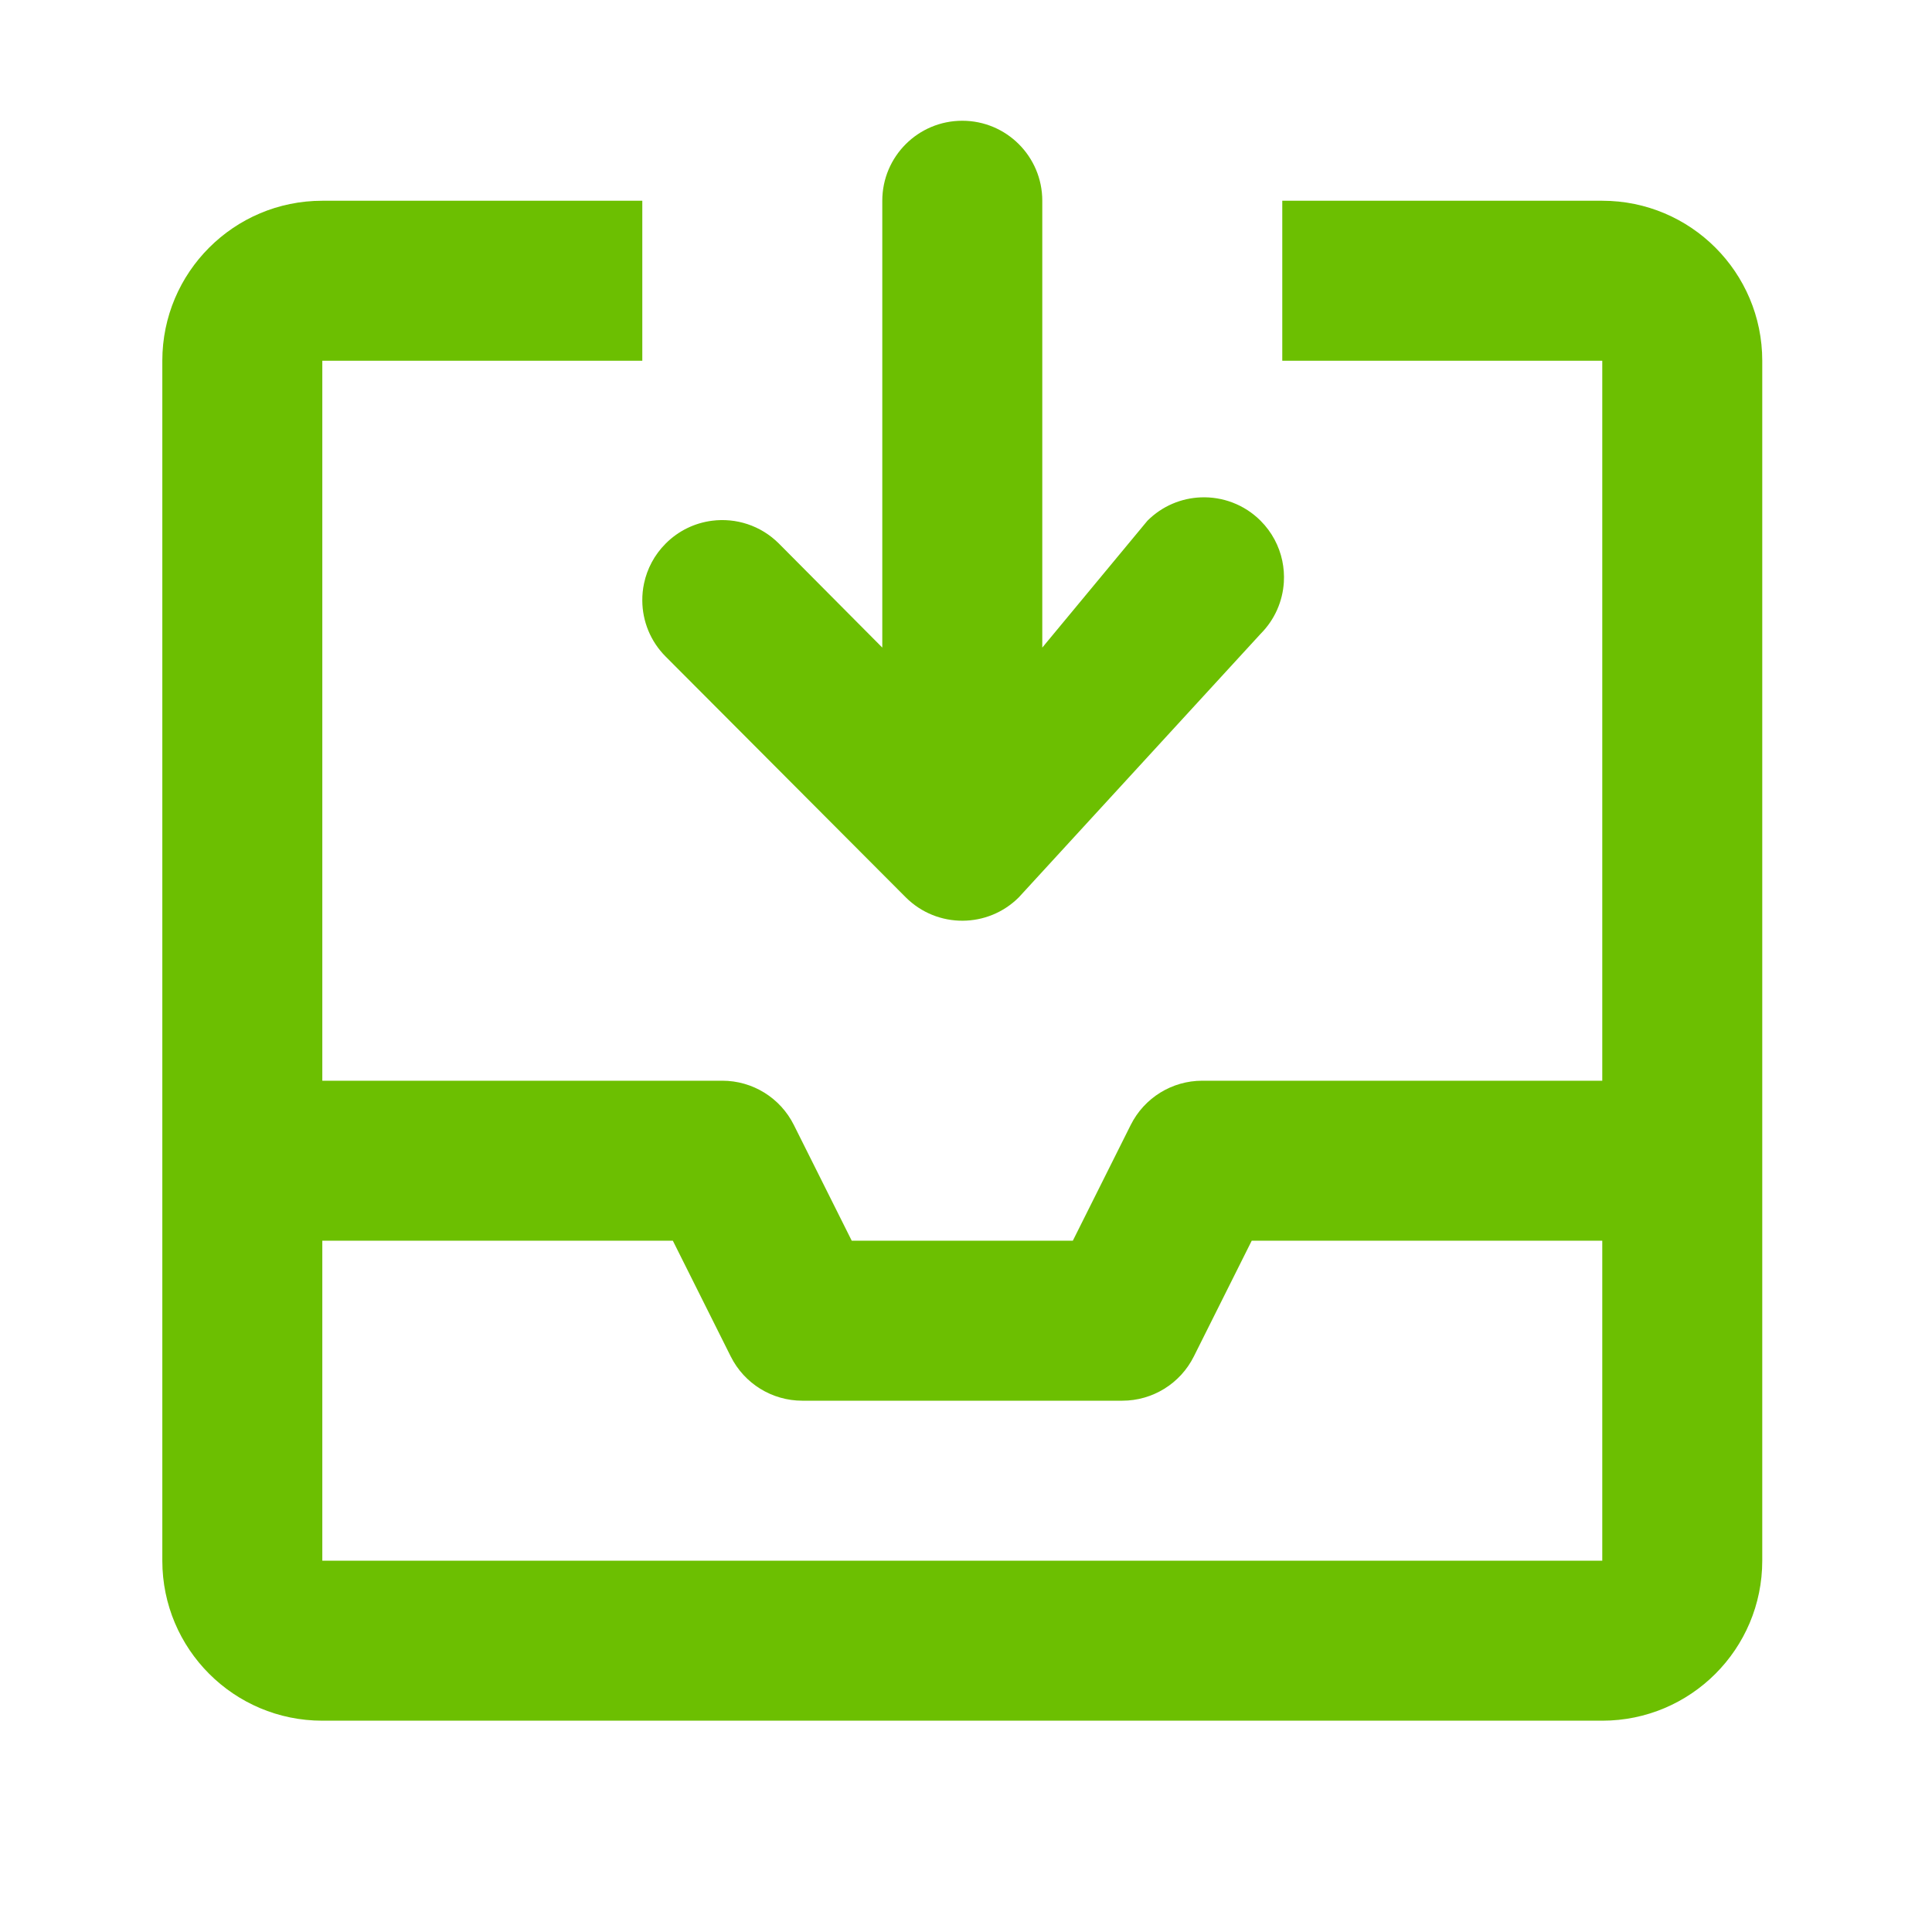
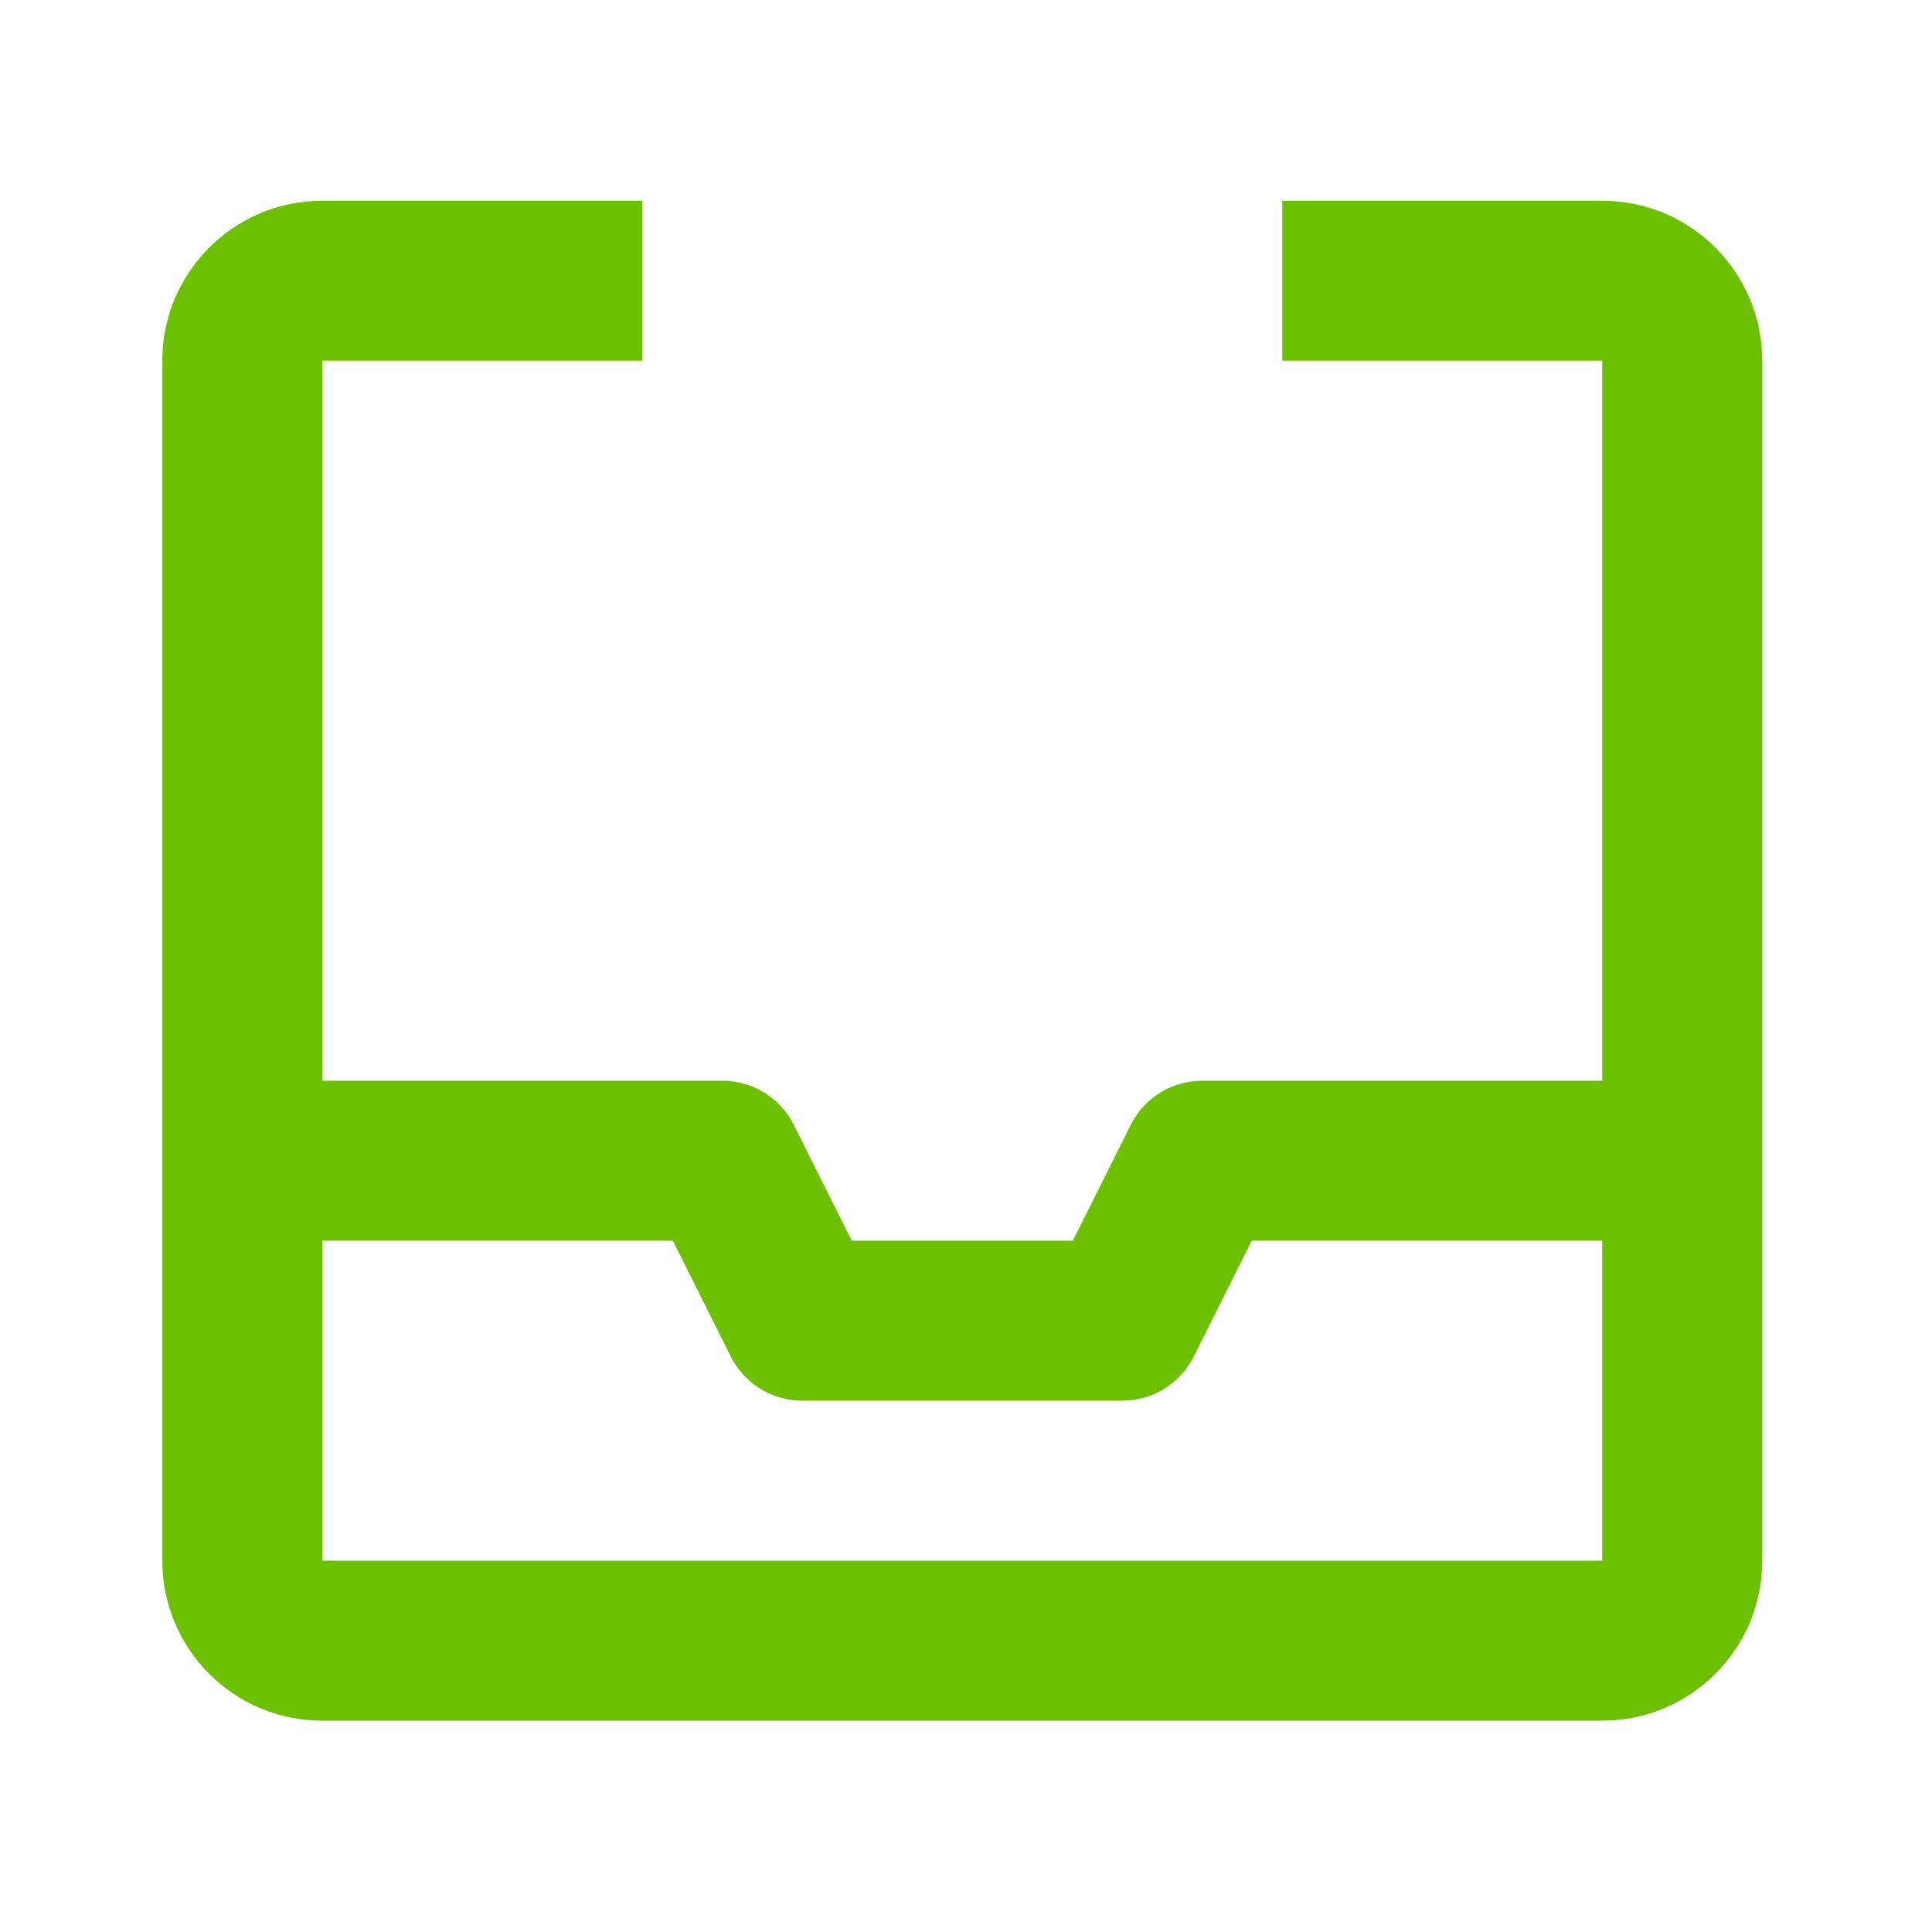
<svg xmlns="http://www.w3.org/2000/svg" width="64" height="64" viewBox="0 0 64 64" fill="none">
-   <path d="M31.877 4C30.413 4 29.227 5.186 29.227 6.65V21.452L25.801 18.005C25.197 17.401 24.374 17.149 23.588 17.25C23.026 17.322 22.484 17.573 22.053 18.005C21.676 18.381 21.436 18.844 21.334 19.329C21.294 19.517 21.275 19.709 21.277 19.9C21.282 20.571 21.541 21.24 22.053 21.752L30.003 29.724C30.524 30.245 31.208 30.504 31.891 30.5C32.565 30.496 33.237 30.238 33.751 29.724L41.758 20.998C42.233 20.522 42.49 19.911 42.529 19.289C42.544 19.05 42.526 18.81 42.477 18.575C42.375 18.09 42.135 17.627 41.758 17.25C41.214 16.706 40.491 16.448 39.778 16.476C39.136 16.501 38.501 16.759 38.01 17.25L34.527 21.452V6.65C34.527 5.186 33.34 4 31.877 4Z" fill="#6CBF01" />
  <path fill-rule="evenodd" clip-rule="evenodd" d="M5.377 11.95C5.377 9.023 7.75 6.65 10.677 6.65H21.277V11.95H10.677V35.8H23.927C24.931 35.8 25.848 36.367 26.297 37.265L28.215 41.1H35.539L37.457 37.265C37.906 36.367 38.823 35.8 39.827 35.8H53.077V11.95H42.477V6.65H53.077C56.004 6.65 58.377 9.023 58.377 11.95V51.7C58.377 54.627 56.004 57 53.077 57H10.677C7.75 57 5.377 54.627 5.377 51.7V11.95ZM53.077 41.1H41.465L39.547 44.935C39.098 45.833 38.181 46.4 37.177 46.4H26.577C25.573 46.4 24.656 45.833 24.207 44.935L22.289 41.1H10.677V51.7H53.077V41.1Z" fill="#6CBF01" />
</svg>